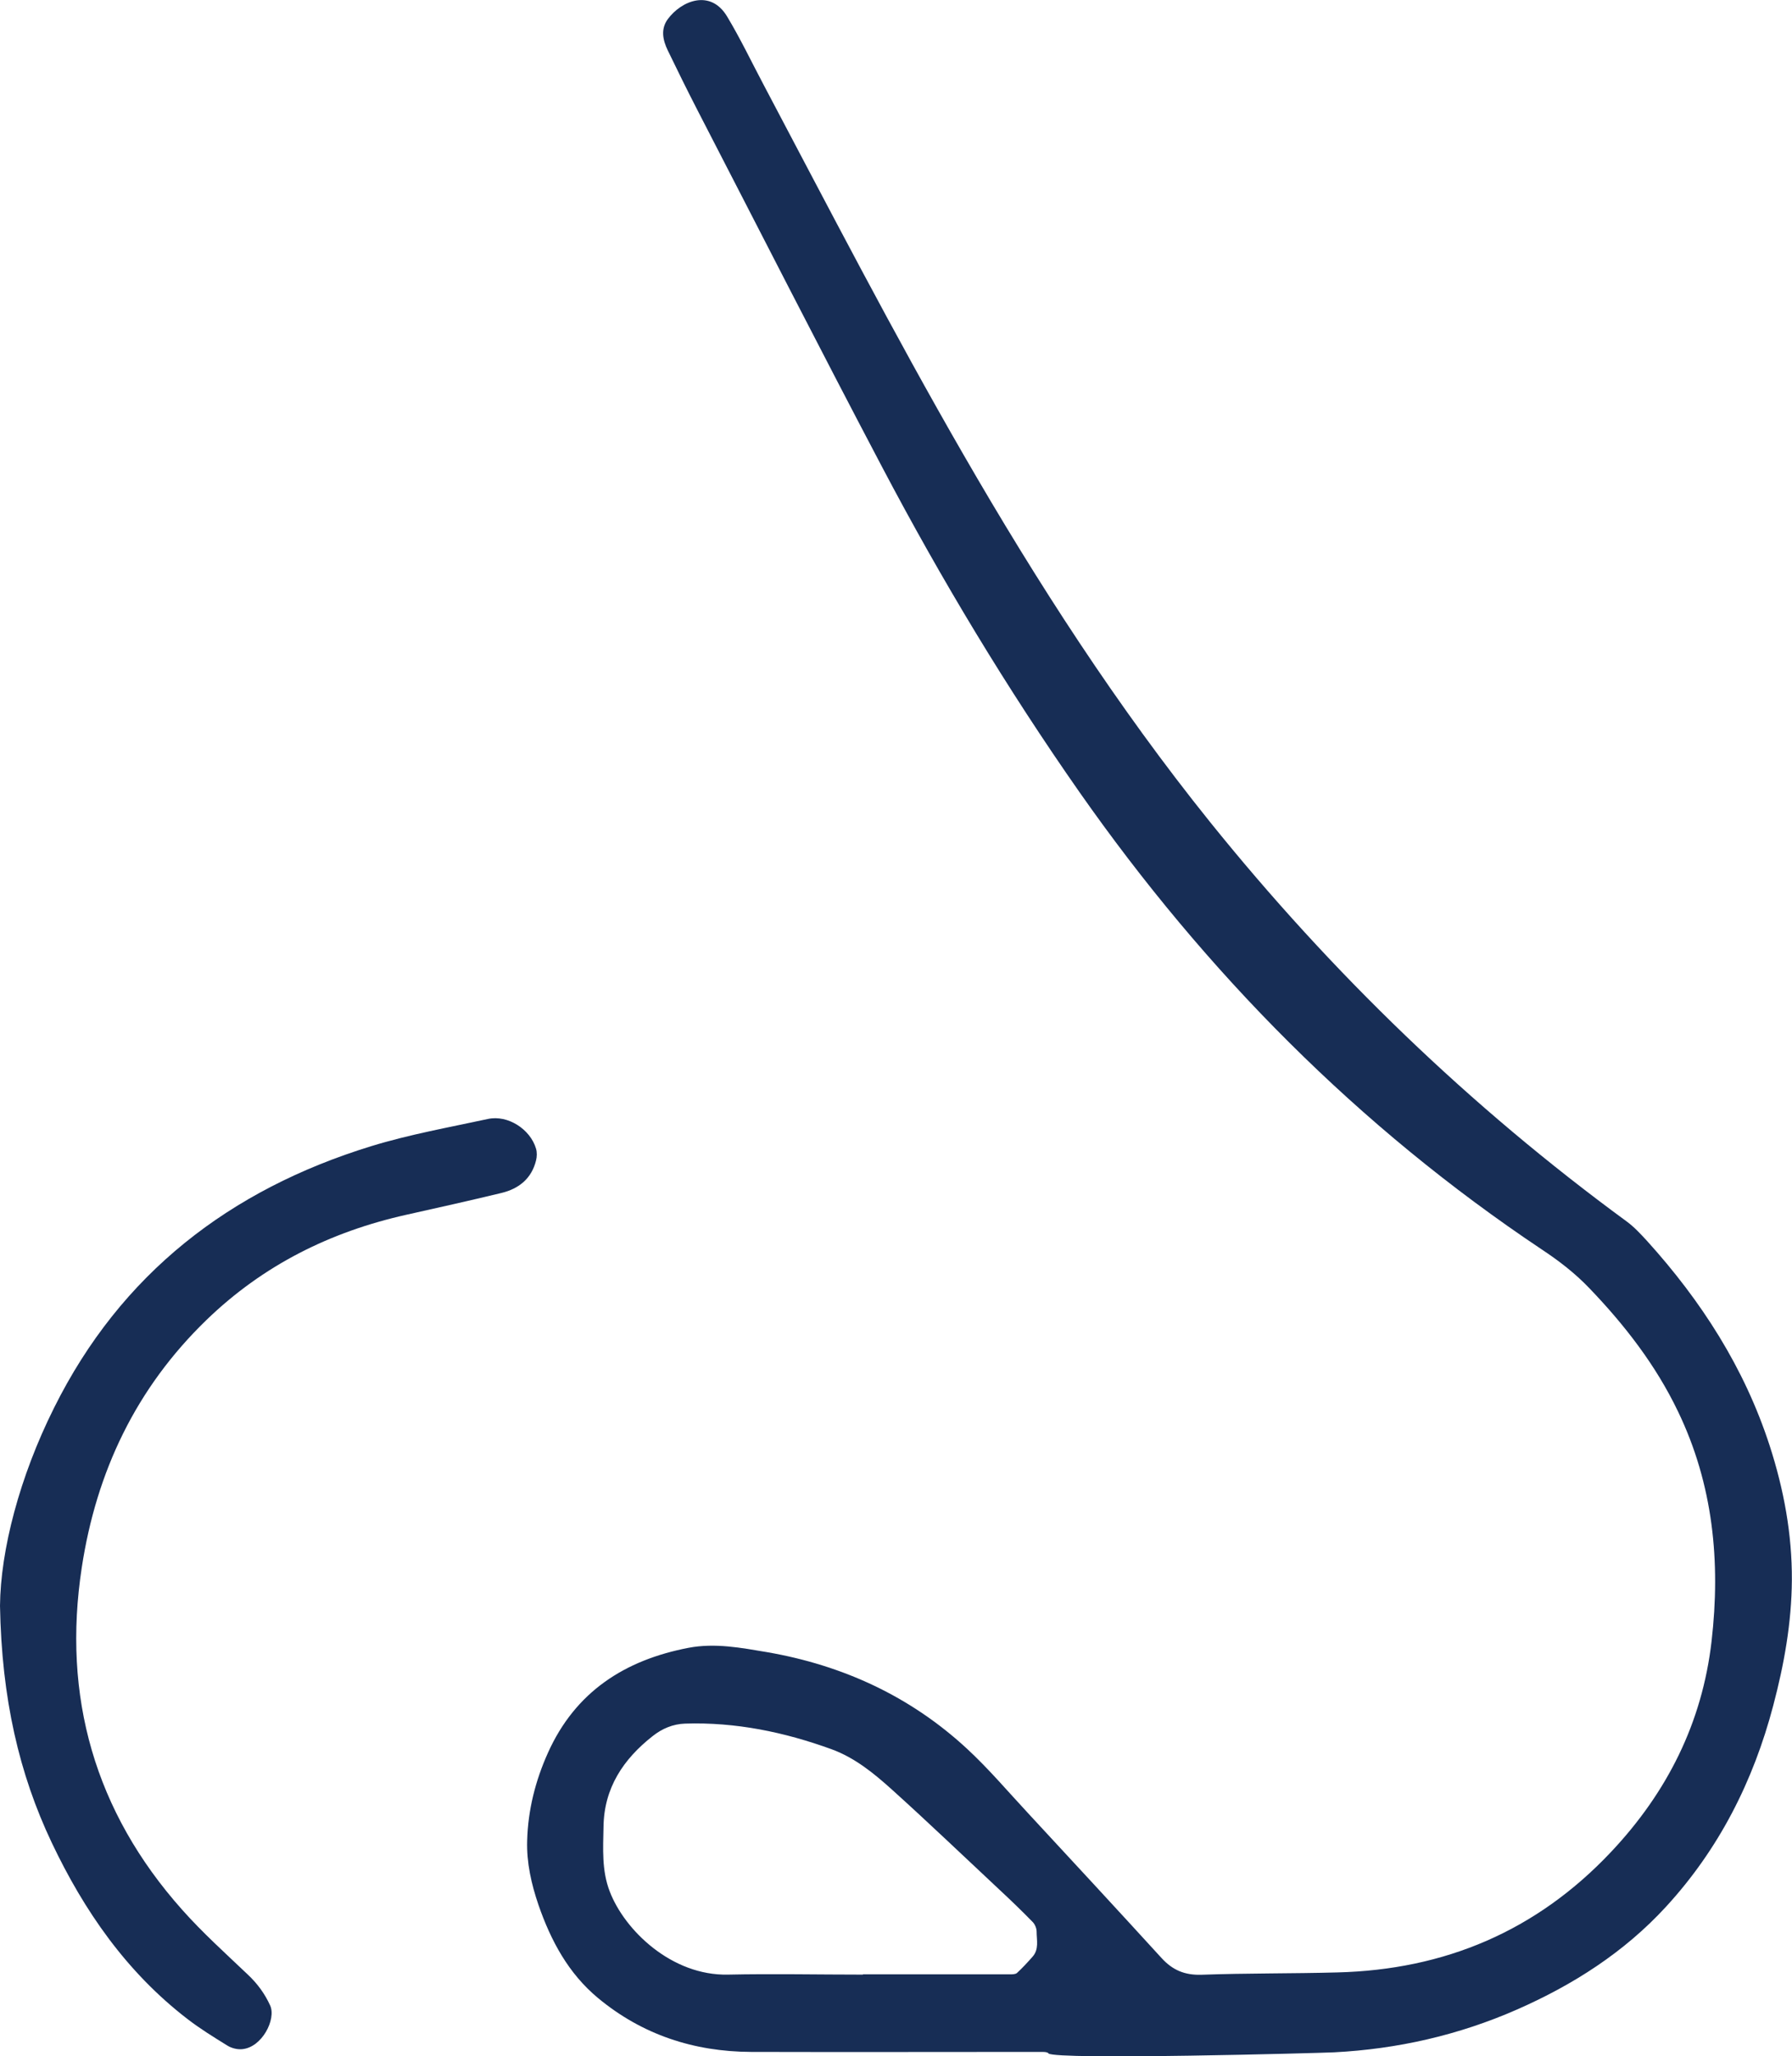
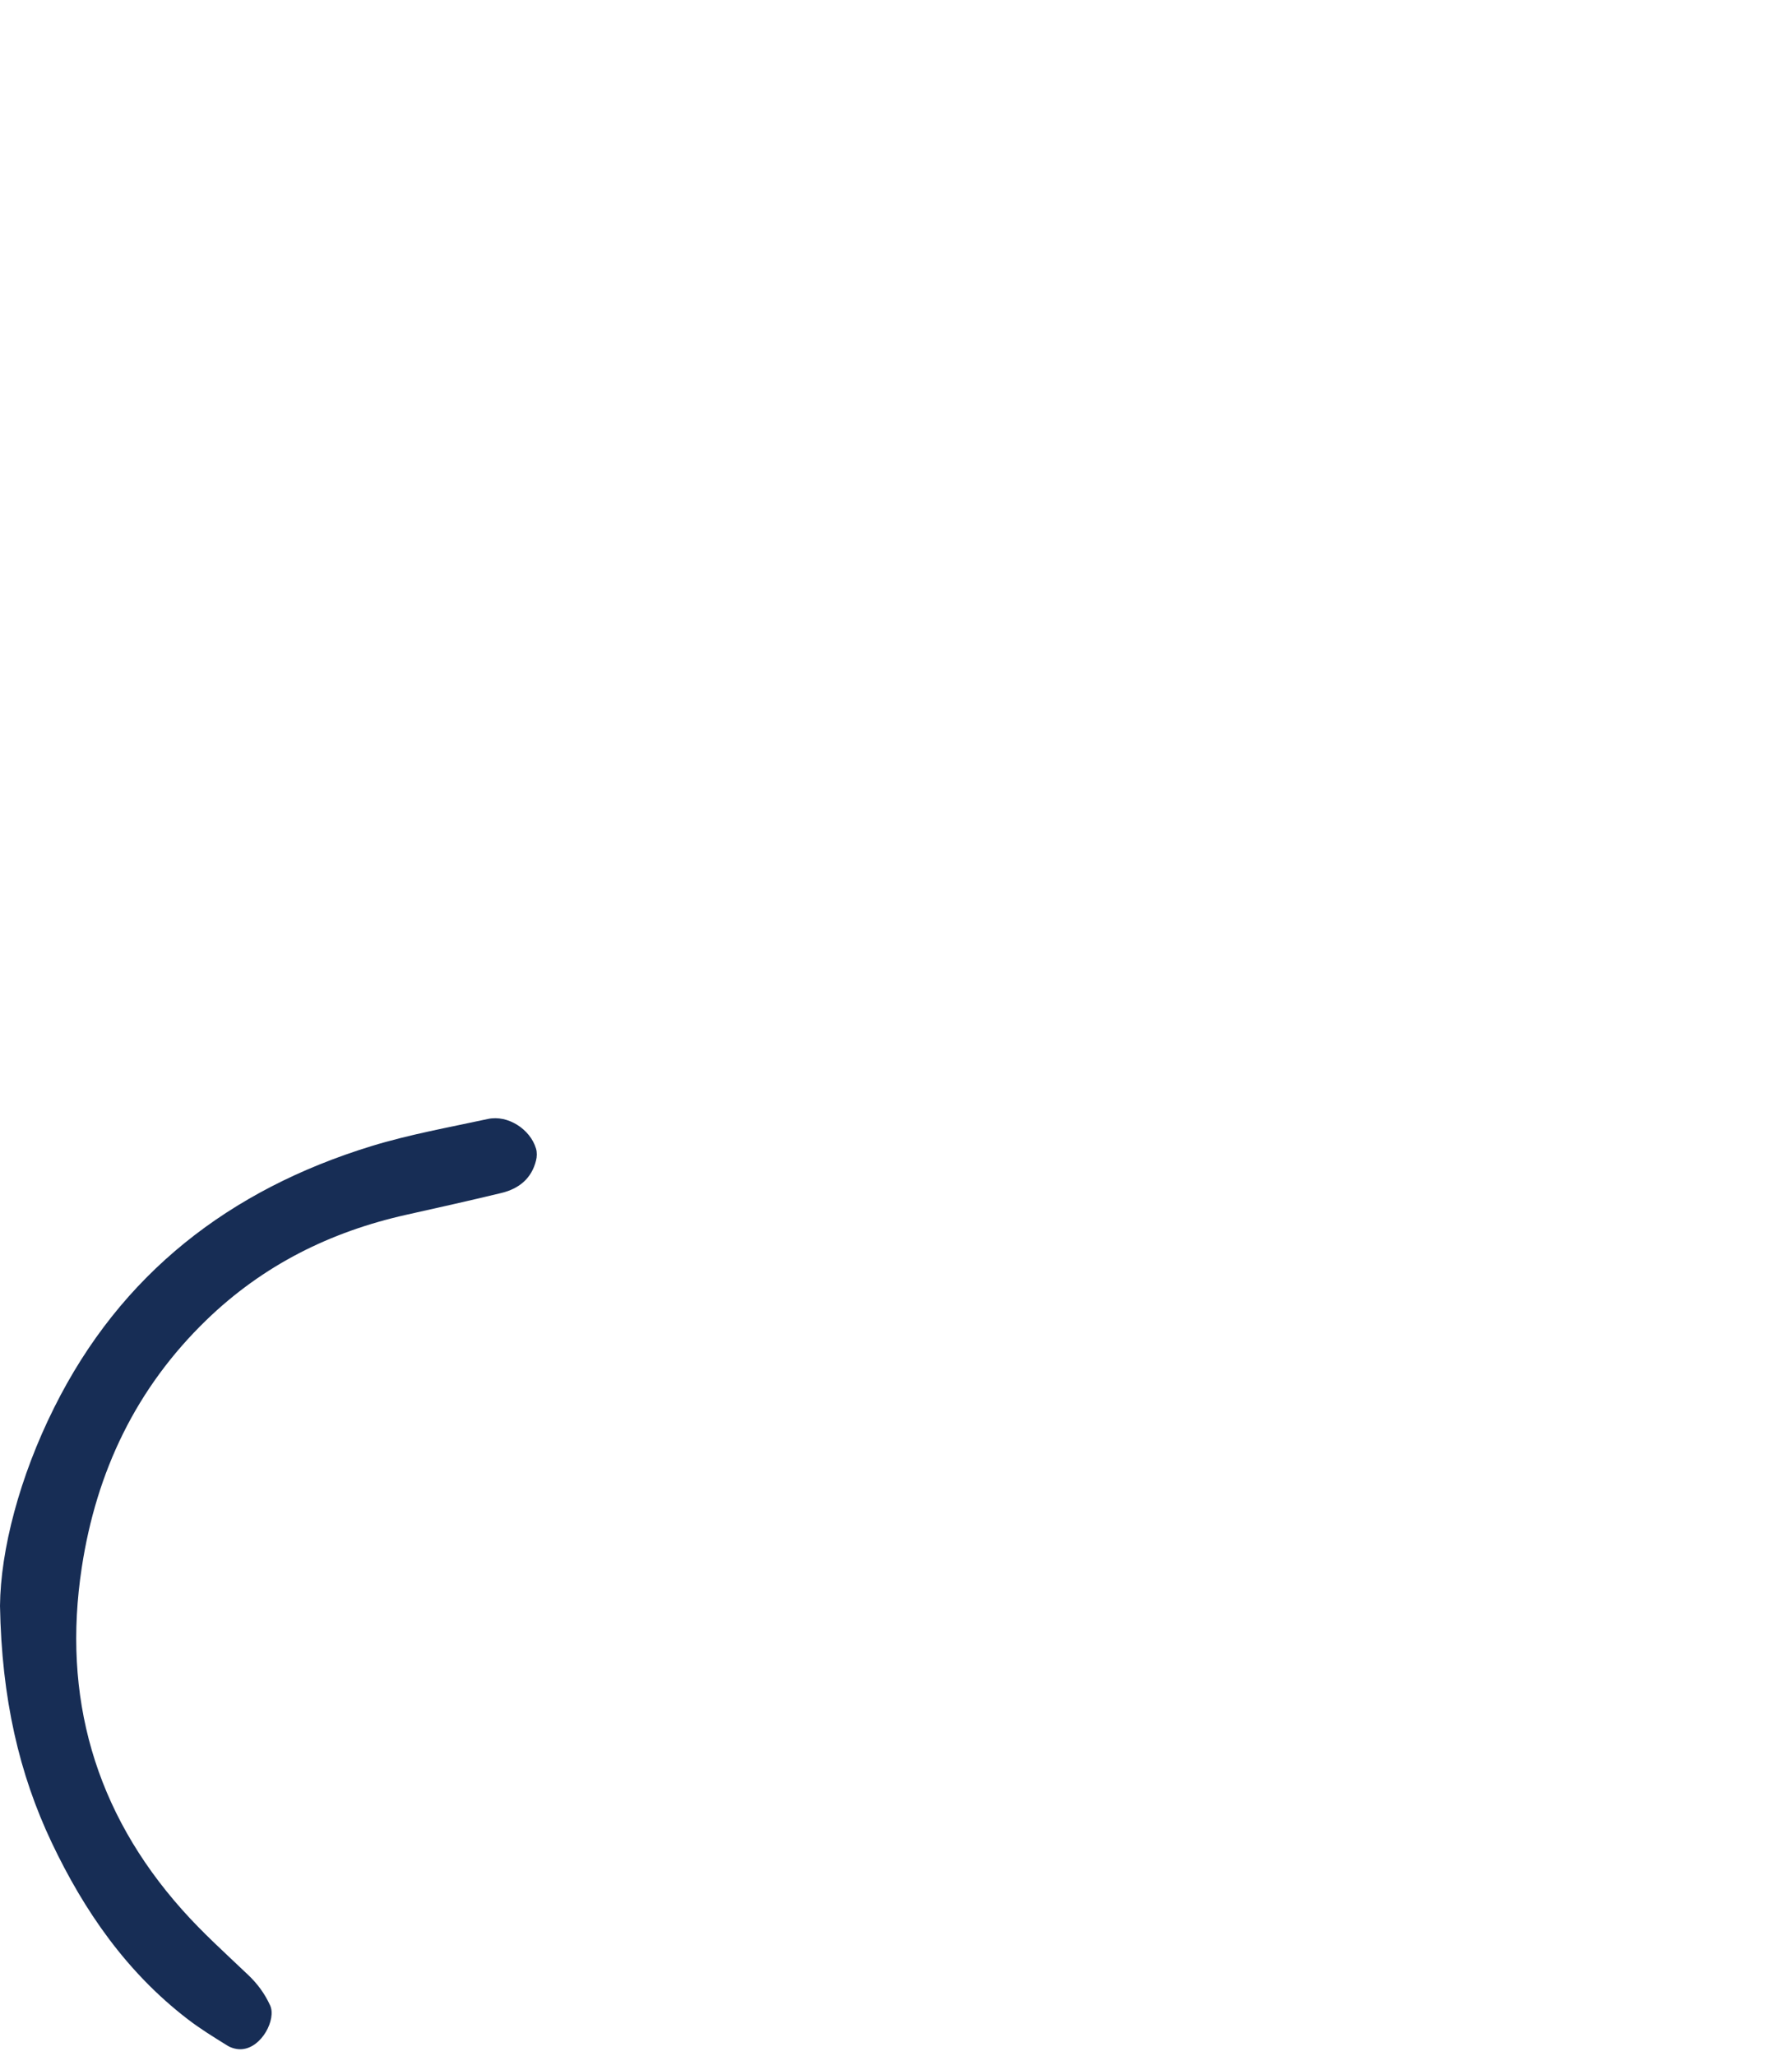
<svg xmlns="http://www.w3.org/2000/svg" id="Layer_1" data-name="Layer 1" viewBox="0 0 131.45 150.82">
  <defs>
    <style>      .cls-1 {        fill: #172d55;        stroke-width: 0px;      }    </style>
  </defs>
-   <path class="cls-1" d="M76.91,150.6c-.12-.11-.38-.1-.58-.1-7.08,0-14.17.02-21.25,0-4.18-.02-7.97-1.26-11.21-3.95-2.17-1.8-3.46-4.2-4.37-6.83-.52-1.52-.88-3.1-.83-4.72.06-2.24.6-4.38,1.52-6.43,2.01-4.48,5.63-6.81,10.32-7.71,1.95-.37,3.86,0,5.76.32,5.55.96,10.51,3.24,14.66,7.08,1.6,1.48,3.02,3.16,4.51,4.76,3.26,3.52,6.52,7.04,9.76,10.59.81.89,1.7,1.27,2.94,1.23,3.32-.12,6.64-.08,9.96-.17,7.89-.2,14.61-3.04,20.07-8.83,4.13-4.38,6.69-9.48,7.38-15.46.67-5.82.12-11.49-2.46-16.85-1.63-3.4-3.9-6.33-6.5-9.04-1.05-1.1-2.23-2.01-3.5-2.85-13.46-8.99-24.63-20.3-33.9-33.53-5.34-7.63-10.13-15.59-14.46-23.81-4.6-8.73-9.08-17.53-13.61-26.3-.73-1.42-1.44-2.86-2.14-4.31-.36-.75-.53-1.55,0-2.28,1-1.36,3.13-2.23,4.35-.21.98,1.63,1.8,3.35,2.69,5.03,4.8,9.08,9.51,18.2,14.64,27.09,5.42,9.4,11.29,18.5,18.1,26.97,8.92,11.08,19.07,20.88,30.55,29.29.55.4,1.03.92,1.5,1.43,3.99,4.41,7.15,9.32,9,15.02,1.04,3.21,1.65,6.5,1.63,9.87-.02,3.13-.57,6.19-1.37,9.21-1.46,5.54-3.98,10.52-7.87,14.75-3.06,3.33-6.8,5.72-10.92,7.53-4.28,1.88-8.76,2.9-13.42,3.14-.93.05-20.41.58-20.96.08ZM63.3,144.81h10.77c.18,0,.42,0,.53-.1.4-.37.78-.78,1.14-1.19.49-.55.3-1.22.3-1.85,0-.23-.12-.52-.28-.69-.8-.82-1.63-1.62-2.47-2.4-2.61-2.44-5.19-4.91-7.84-7.3-1.33-1.2-2.73-2.35-4.45-2.98-3.47-1.26-7.04-2-10.75-1.88-.89.03-1.69.37-2.38.92-2.15,1.69-3.56,3.8-3.6,6.64-.03,1.6-.14,3.22.46,4.76,1.09,2.84,4.54,6.18,8.67,6.09,3.3-.07,6.61,0,9.92,0h-.02Z" />
  <path class="cls-1" d="M0,117.78c.04-4.08,1.43-9.45,3.97-14.53,4.9-9.84,12.89-15.99,23.25-19.18,2.8-.86,5.71-1.38,8.58-2,1.45-.31,3.1.75,3.52,2.18.08.27.07.6,0,.87-.33,1.33-1.26,2.07-2.54,2.38-2.32.56-4.65,1.08-6.98,1.6-5.58,1.25-10.49,3.69-14.65,7.71-5.18,5.01-8.08,11.14-9.15,18.15-1.45,9.47.95,17.91,7.35,25.1,1.5,1.69,3.19,3.21,4.83,4.77.7.66,1.24,1.39,1.64,2.27.45,1-.6,3.09-2.08,3.2-.35.03-.77-.08-1.07-.27-1-.62-2.01-1.24-2.94-1.96-4.45-3.43-7.56-7.91-9.94-12.93C1.41,130.12.12,124.59,0,117.77h0Z" />
</svg>